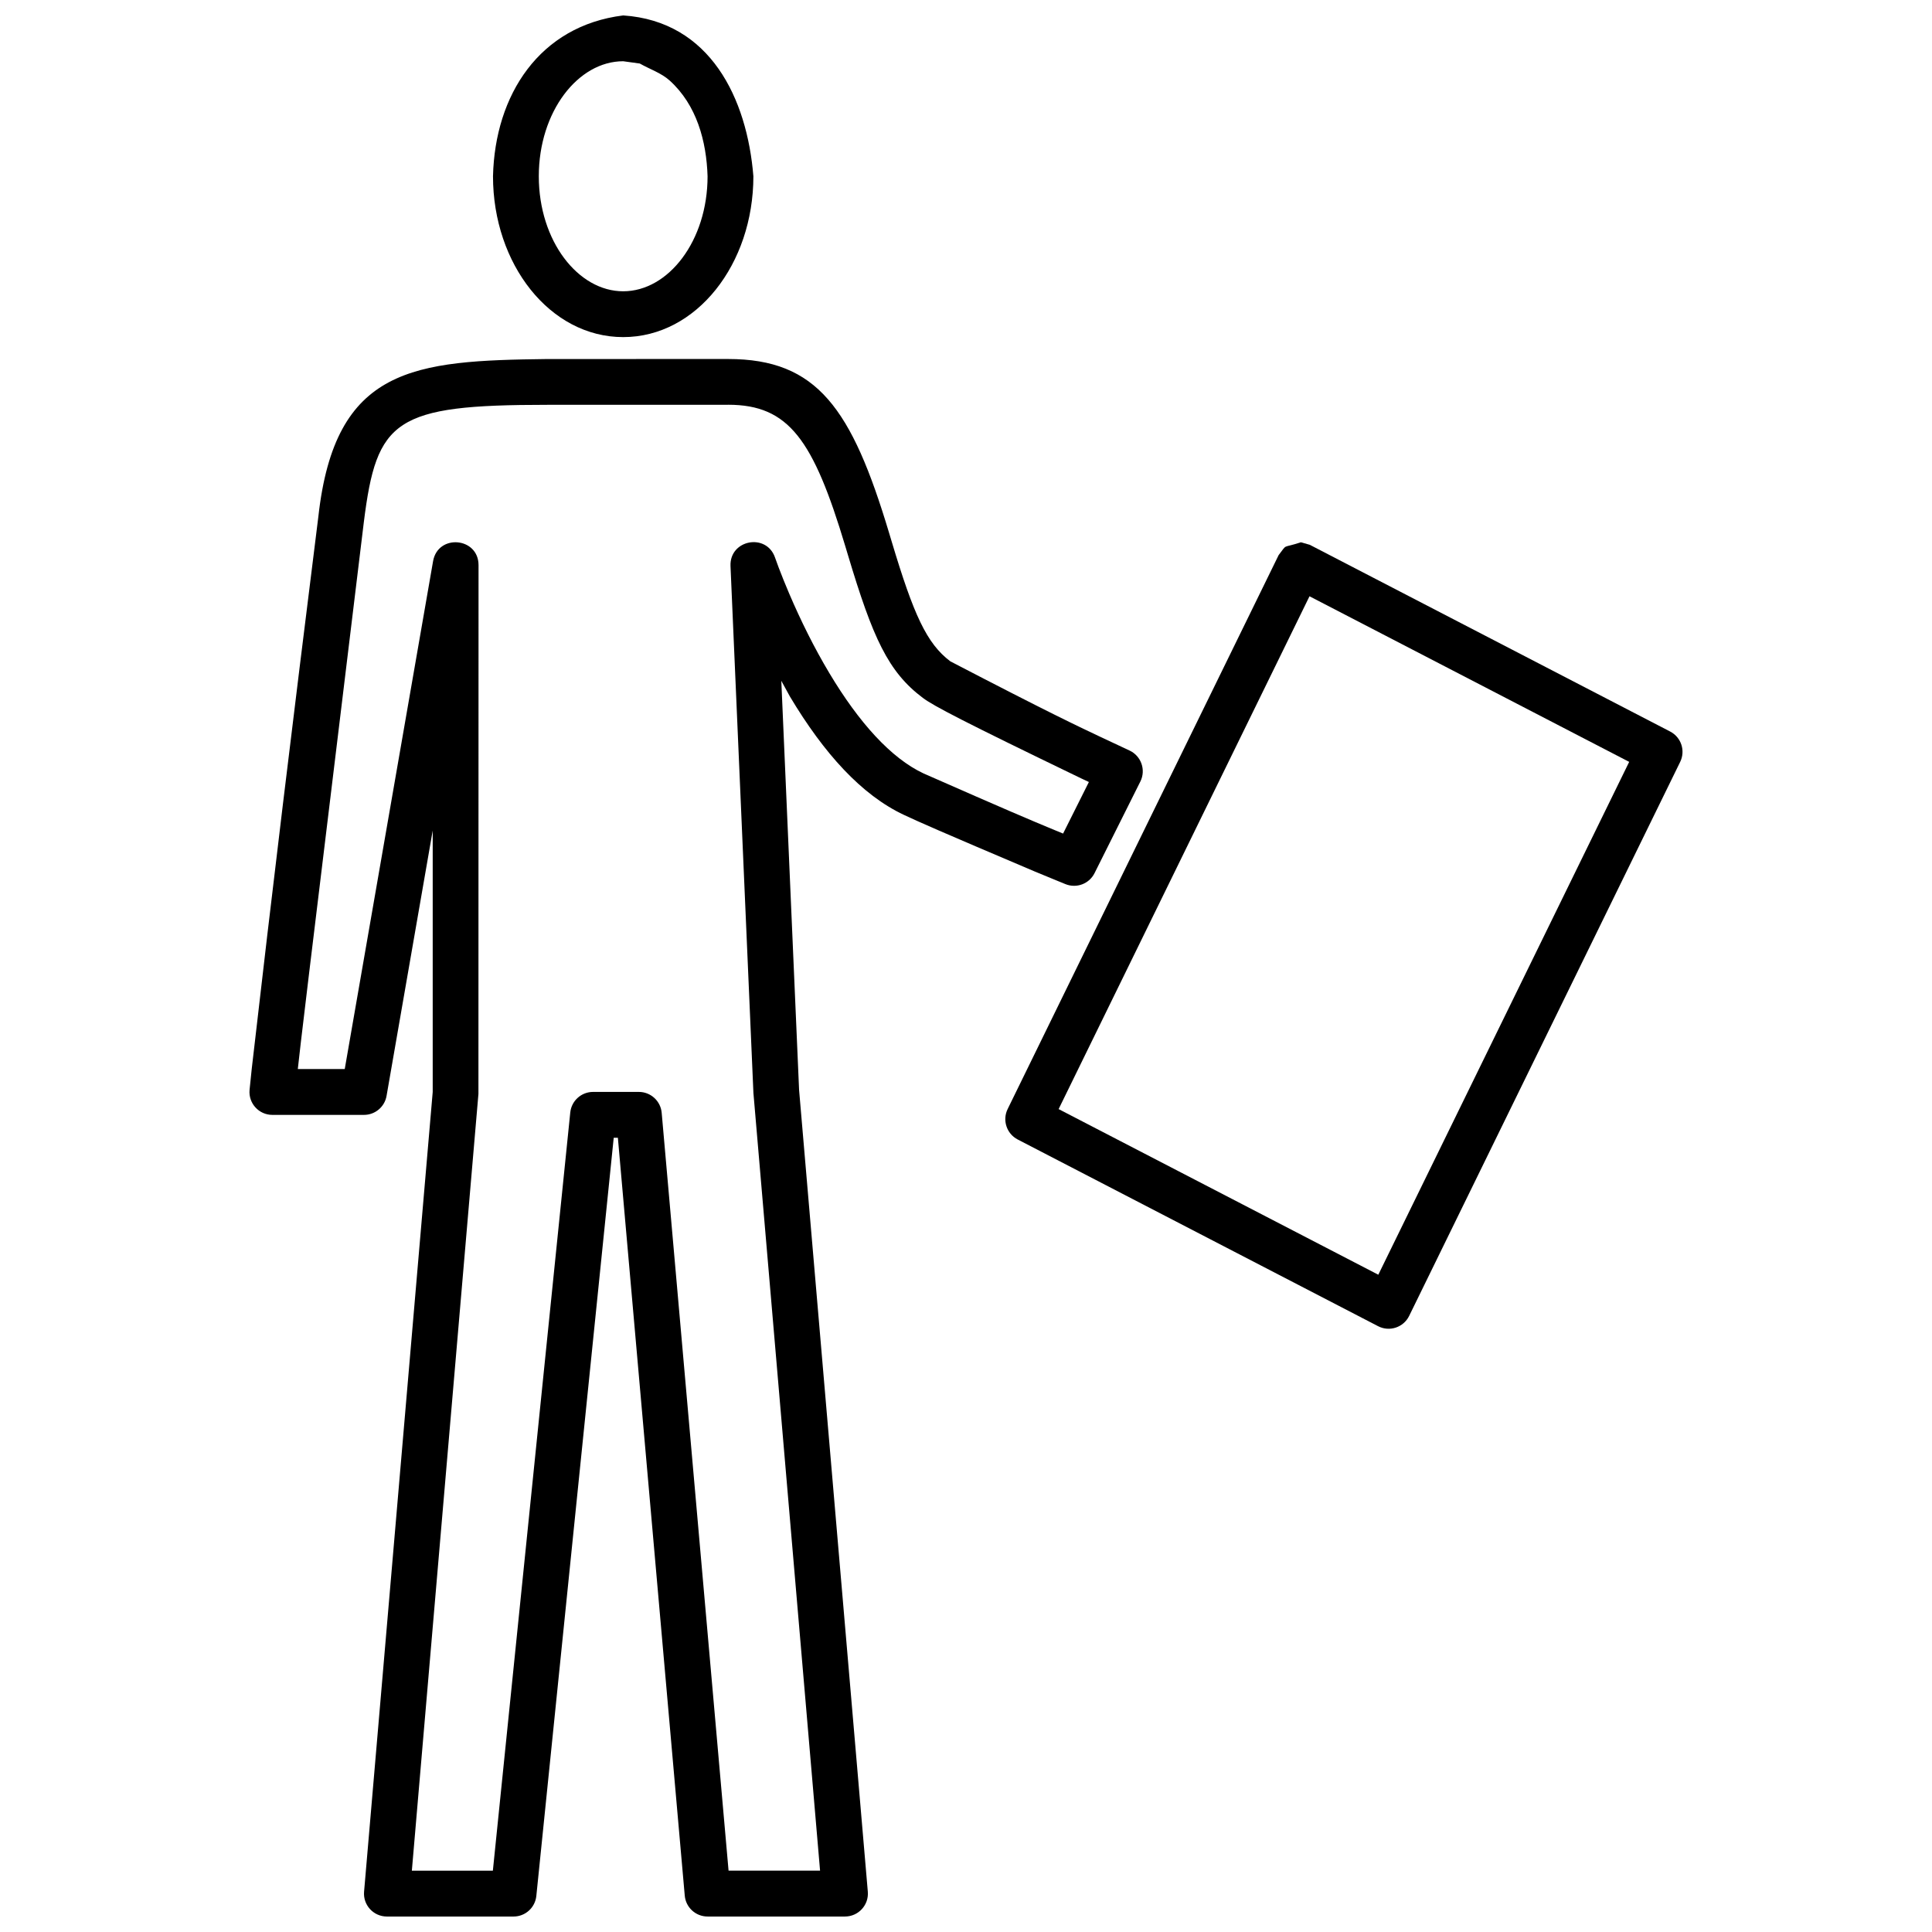
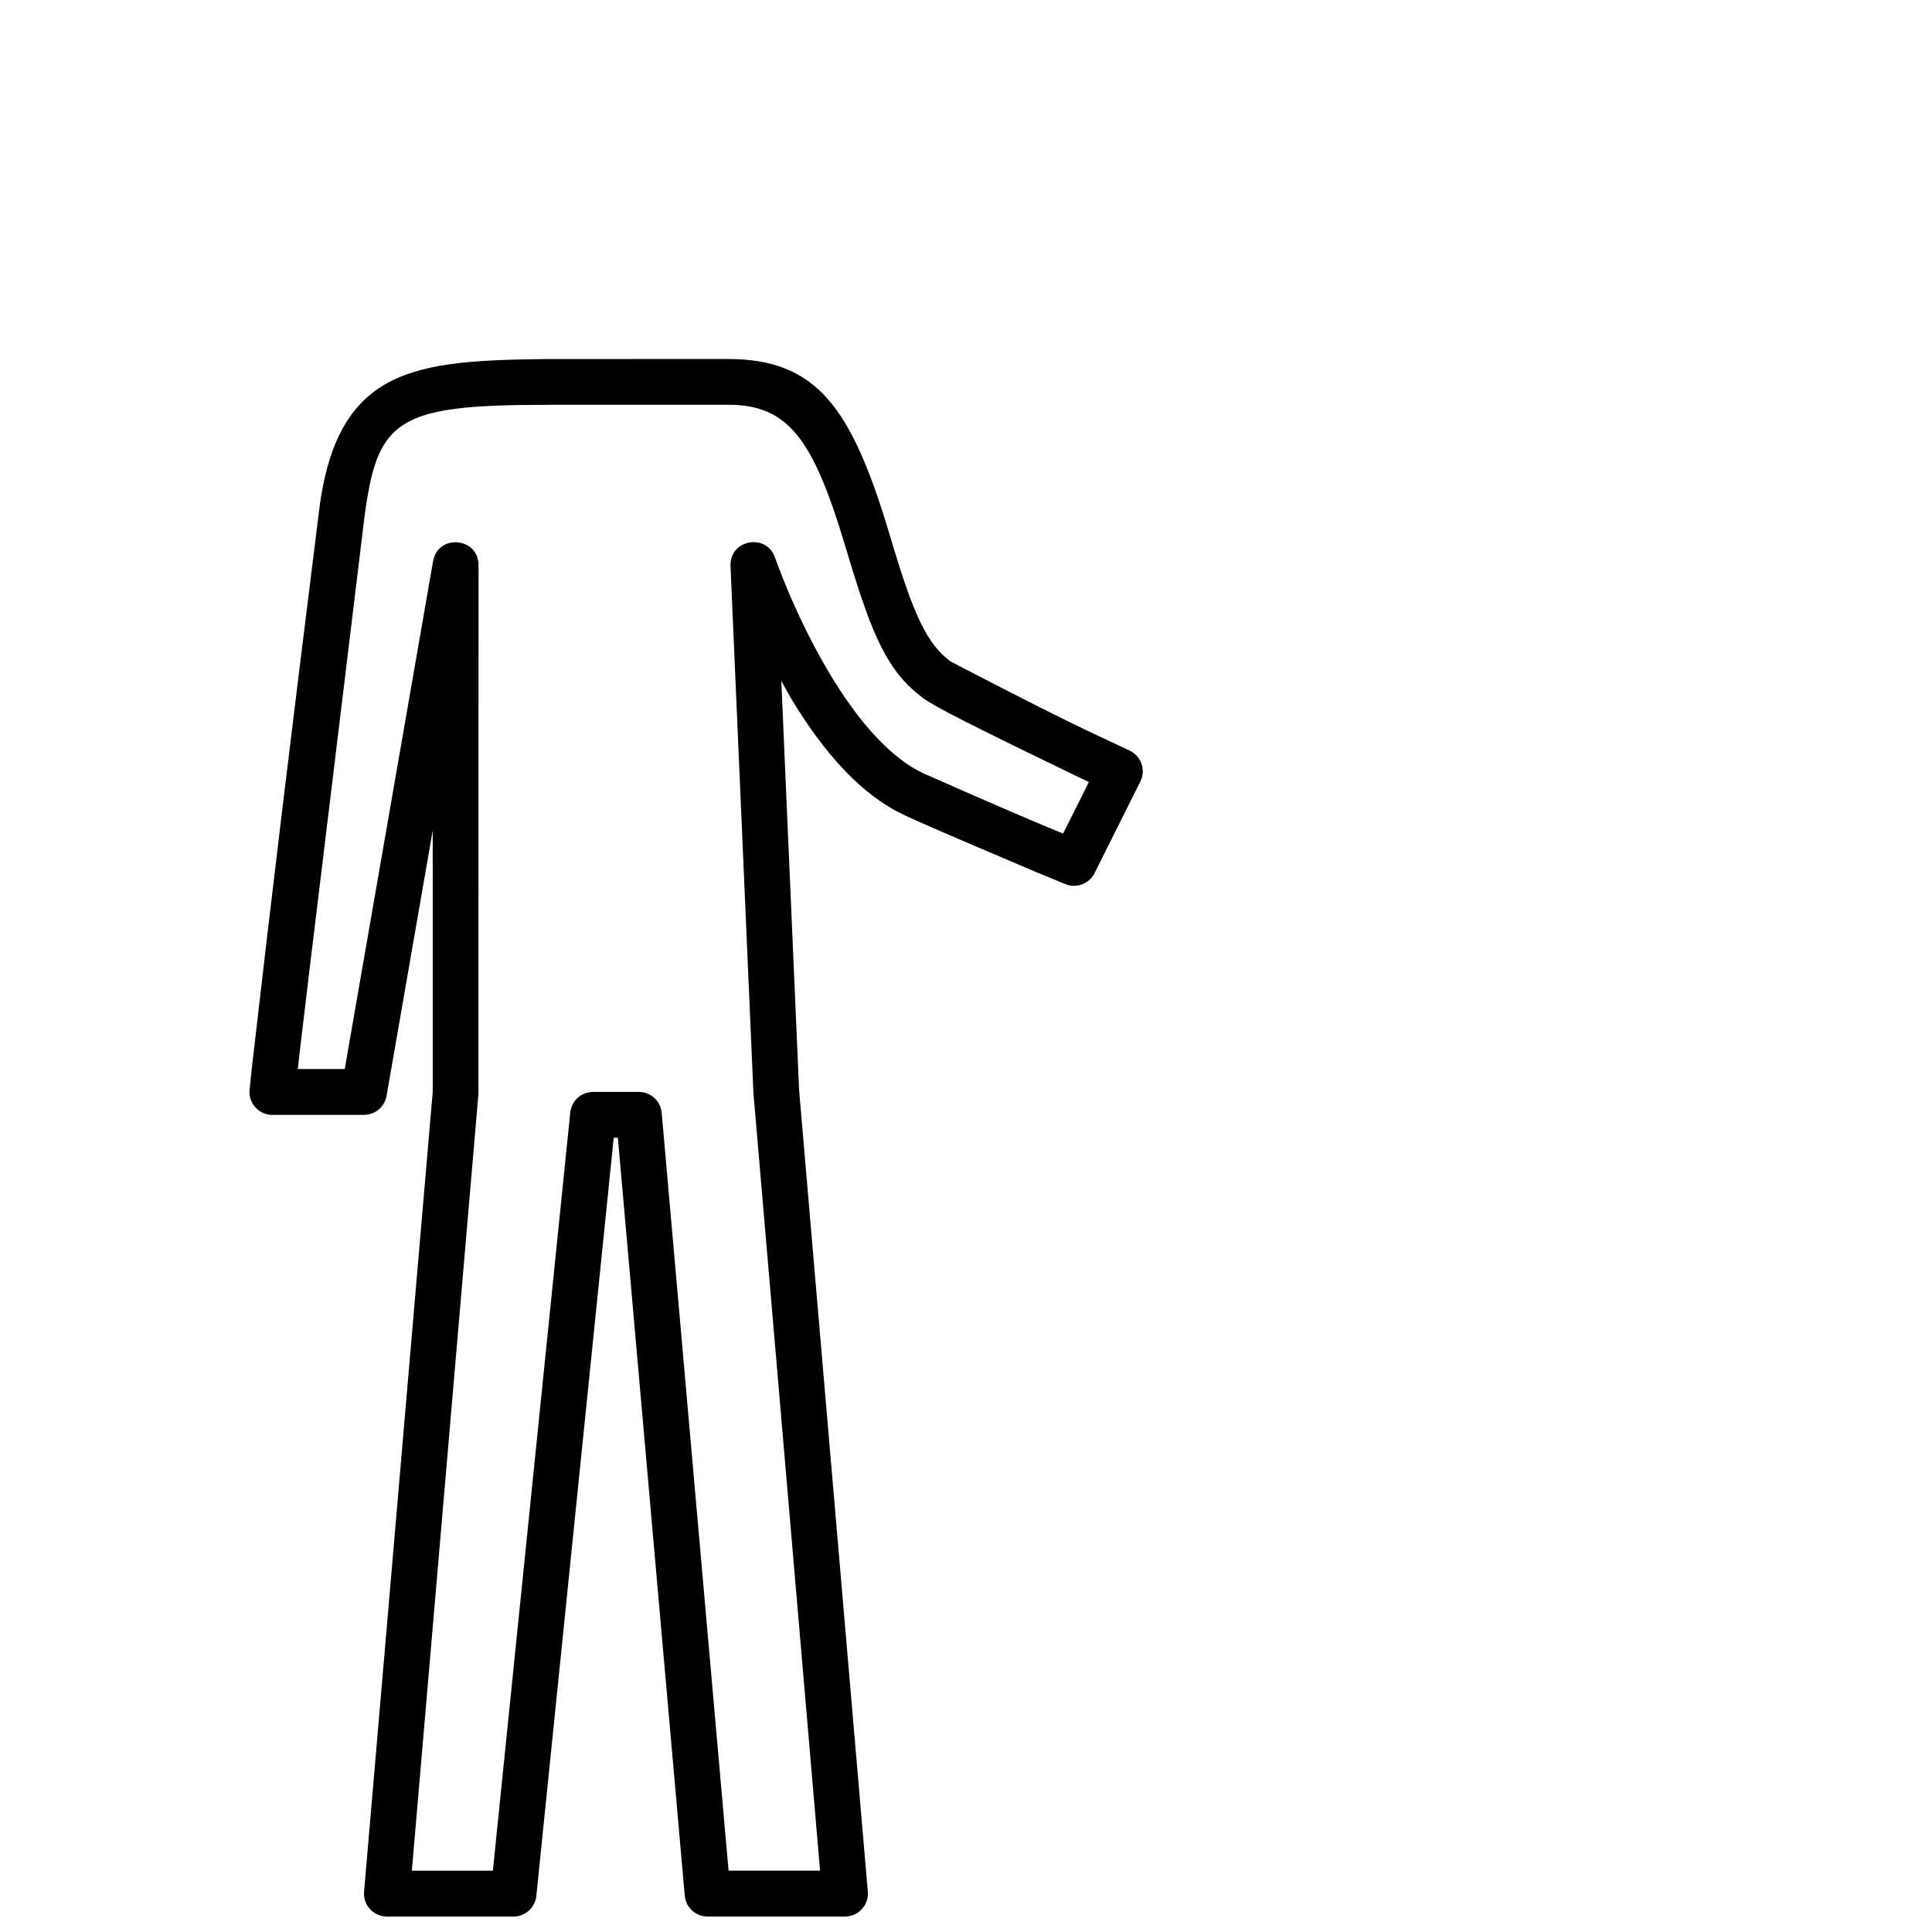
<svg xmlns="http://www.w3.org/2000/svg" width="800px" height="800px" version="1.1" viewBox="144 144 512 512">
  <defs>
    <clipPath id="b">
      <path d="m210 239h237v412.9h-237z" />
    </clipPath>
    <clipPath id="a">
-       <path d="m274 148.09h70v85.906h-70z" />
-     </clipPath>
+       </clipPath>
  </defs>
  <g clip-path="url(#b)">
    <path d="m336.96 239.14c23.609 0 32.758 13.109 42.664 46.105 0.352 1.168 0.352 1.168 0.699 2.324 5.777 19.285 9.258 26.984 15.531 31.695 26.004 13.535 34.055 17.32 39.809 20.035 2.016 0.953 3.883 1.828 5.566 2.609 1 0.473 1.723 0.809 2.098 0.984 3.106 1.438 4.41 5.16 2.879 8.219-1.516 3.035-1.516 3.035-6.07 12.141-4.551 9.105-4.551 9.105-6.07 12.141-1.418 2.84-4.781 4.102-7.719 2.906-0.406-0.164-1.168-0.473-2.223-0.91-1.766-0.723-3.727-1.531-5.848-2.41-25.82-10.961-30.805-13.184-34.707-15.016-11.242-5.269-21.219-16.301-30.227-31.371l-2.285-4.164 4.711 108.43 18.211 212.45c0.309 3.543-2.488 6.59-6.047 6.59h-36.418c-3.144 0-5.766-2.402-6.047-5.535l-17.723-200.84h-1.102l-20.508 200.93c-0.316 3.094-2.926 5.449-6.035 5.449h-33.566c-3.559 0-6.352-3.047-6.047-6.586l18.188-211.93v-69.281l-12.23 70.32c-0.504 2.906-3.031 5.031-5.981 5.031h-24.281c-3.566 0-6.367-3.059-6.043-6.617 0.066-0.715 0.242-2.449 0.57-5.535 5.613-48.887 10.555-89.543 17.664-146.42 4.418-39.742 25.328-41.309 60.648-41.738zm0 12.141h-47.938c-40.492 0-45.203 3.891-48.605 31.102-15.977 131.35-16.754 138.13-17.496 144.93h12.438l23.406-134.58c1.27-7.312 12.051-6.383 12.051 1.039l-0.027 140.12-17.645 205.86h21.469l20.512-200.93c0.316-3.098 2.926-5.453 6.039-5.453h12.141c3.144 0 5.773 2.406 6.047 5.535l17.723 200.84h24.25l-17.664-206.12-6.07-139.61c-0.301-7.004 9.543-8.863 11.809-2.227 0.148 0.434 0.461 1.305 0.926 2.543 0.797 2.094 1.73 4.43 2.805 6.949 3.078 7.199 6.641 14.391 10.637 21.07 7.871 13.176 16.387 22.586 24.957 26.609 22.207 9.777 28.207 12.305 34.207 14.793l2.797 1.152c1.184-2.367 2.367-4.727 3.551-7.094 2.094-4.203 1.004-2.012 3.285-6.57l-2.078-0.977c-31.203-15.066-39.094-19.191-41.91-21.305-9.223-6.914-13.289-15.922-19.879-37.922-0.348-1.156-0.348-1.156-0.695-2.316-8.461-28.164-14.941-37.457-31.039-37.457z" />
  </g>
  <g clip-path="url(#a)">
-     <path d="m309.15 148.09c23.102 1.531 32.844 22.051 34.504 42.625 0 23.254-15.066 42.621-34.504 42.621s-34.5-19.367-34.5-42.621c0.508-21.574 12.328-39.871 34.5-42.625zm0 12.141c-11.965 0-22.363 13.359-22.363 30.484 0 17.121 10.398 30.48 22.363 30.48 11.969 0 22.363-13.359 22.363-30.48-0.293-9.27-2.867-18.879-10.027-25.355-2.258-2.039-5.293-3.016-7.934-4.523z" />
-   </g>
-   <path d="m488.75 287.71 2.356 0.668 95.5 49.484c2.93 1.516 4.109 5.09 2.656 8.055-69.574 142.23-69.574 142.23-71.82 146.81-1.496 3.062-5.219 4.293-8.242 2.723-92.52-47.938-92.52-47.938-95.504-49.477-2.926-1.52-4.109-5.102-2.66-8.062l71.82-146.81c2.441-3.164 0.723-1.684 5.894-3.394zm2.281 14.309-66.484 135.9c78.449 40.645 81.582 42.27 84.719 43.895 60.742-124.17 63.613-130.04 66.484-135.91z" />
+     </g>
</svg>